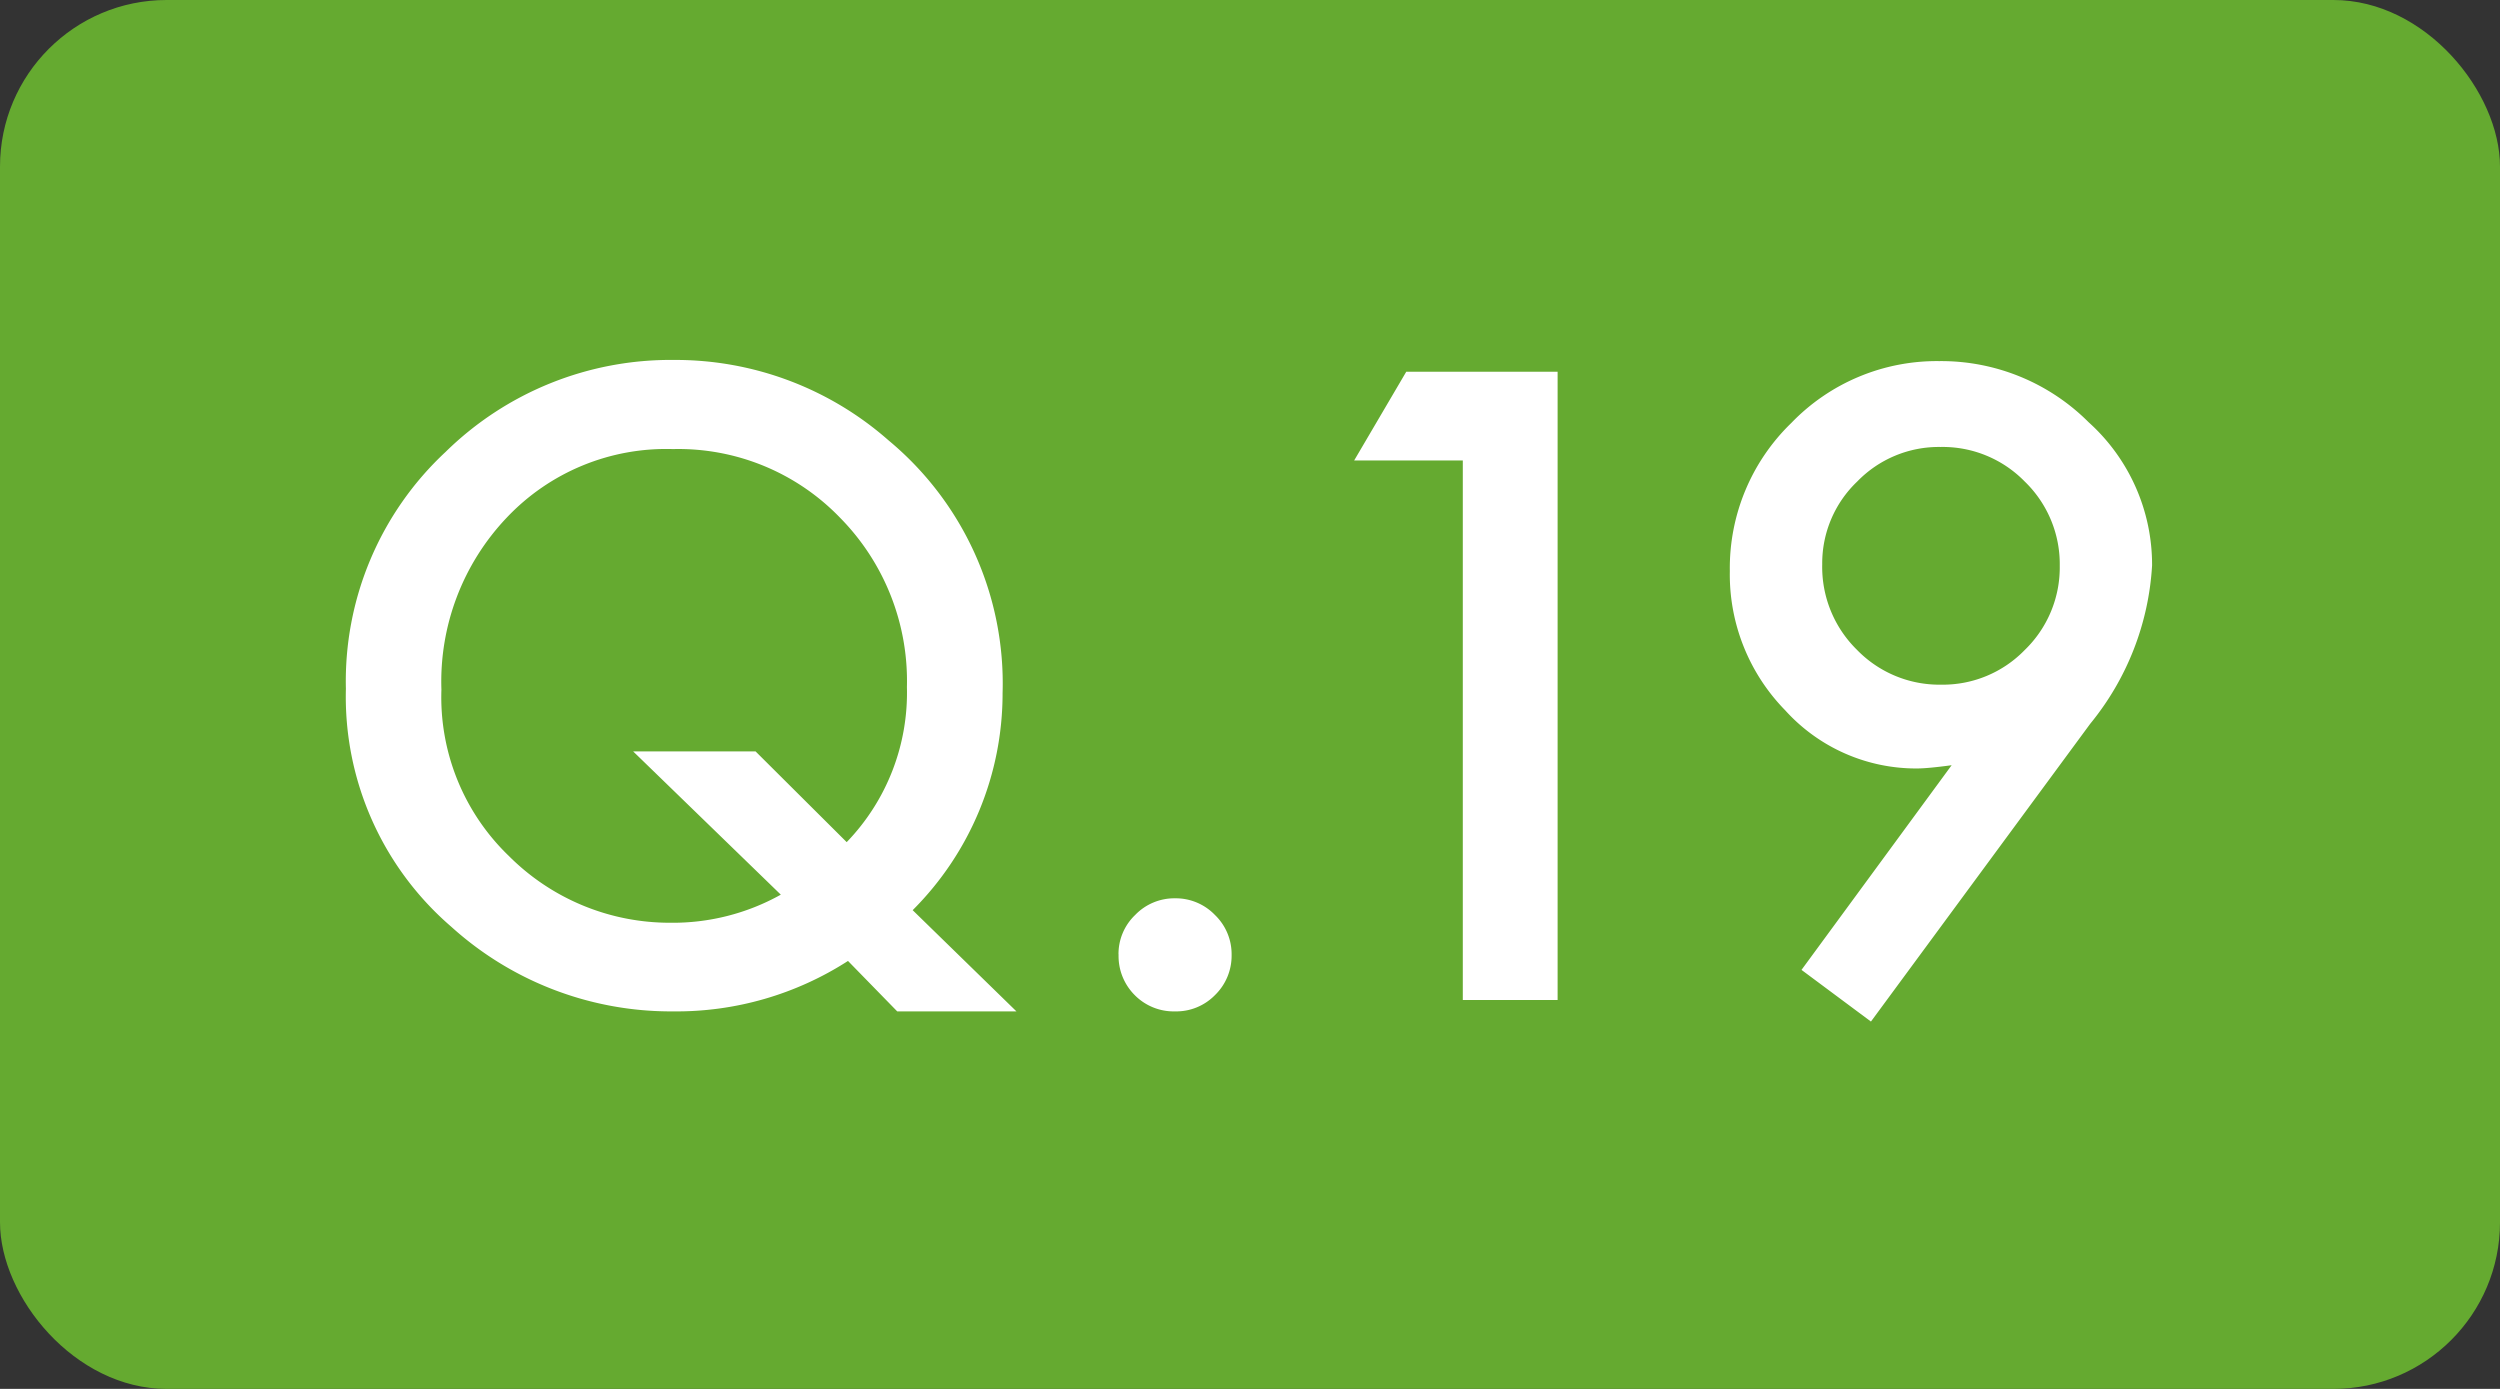
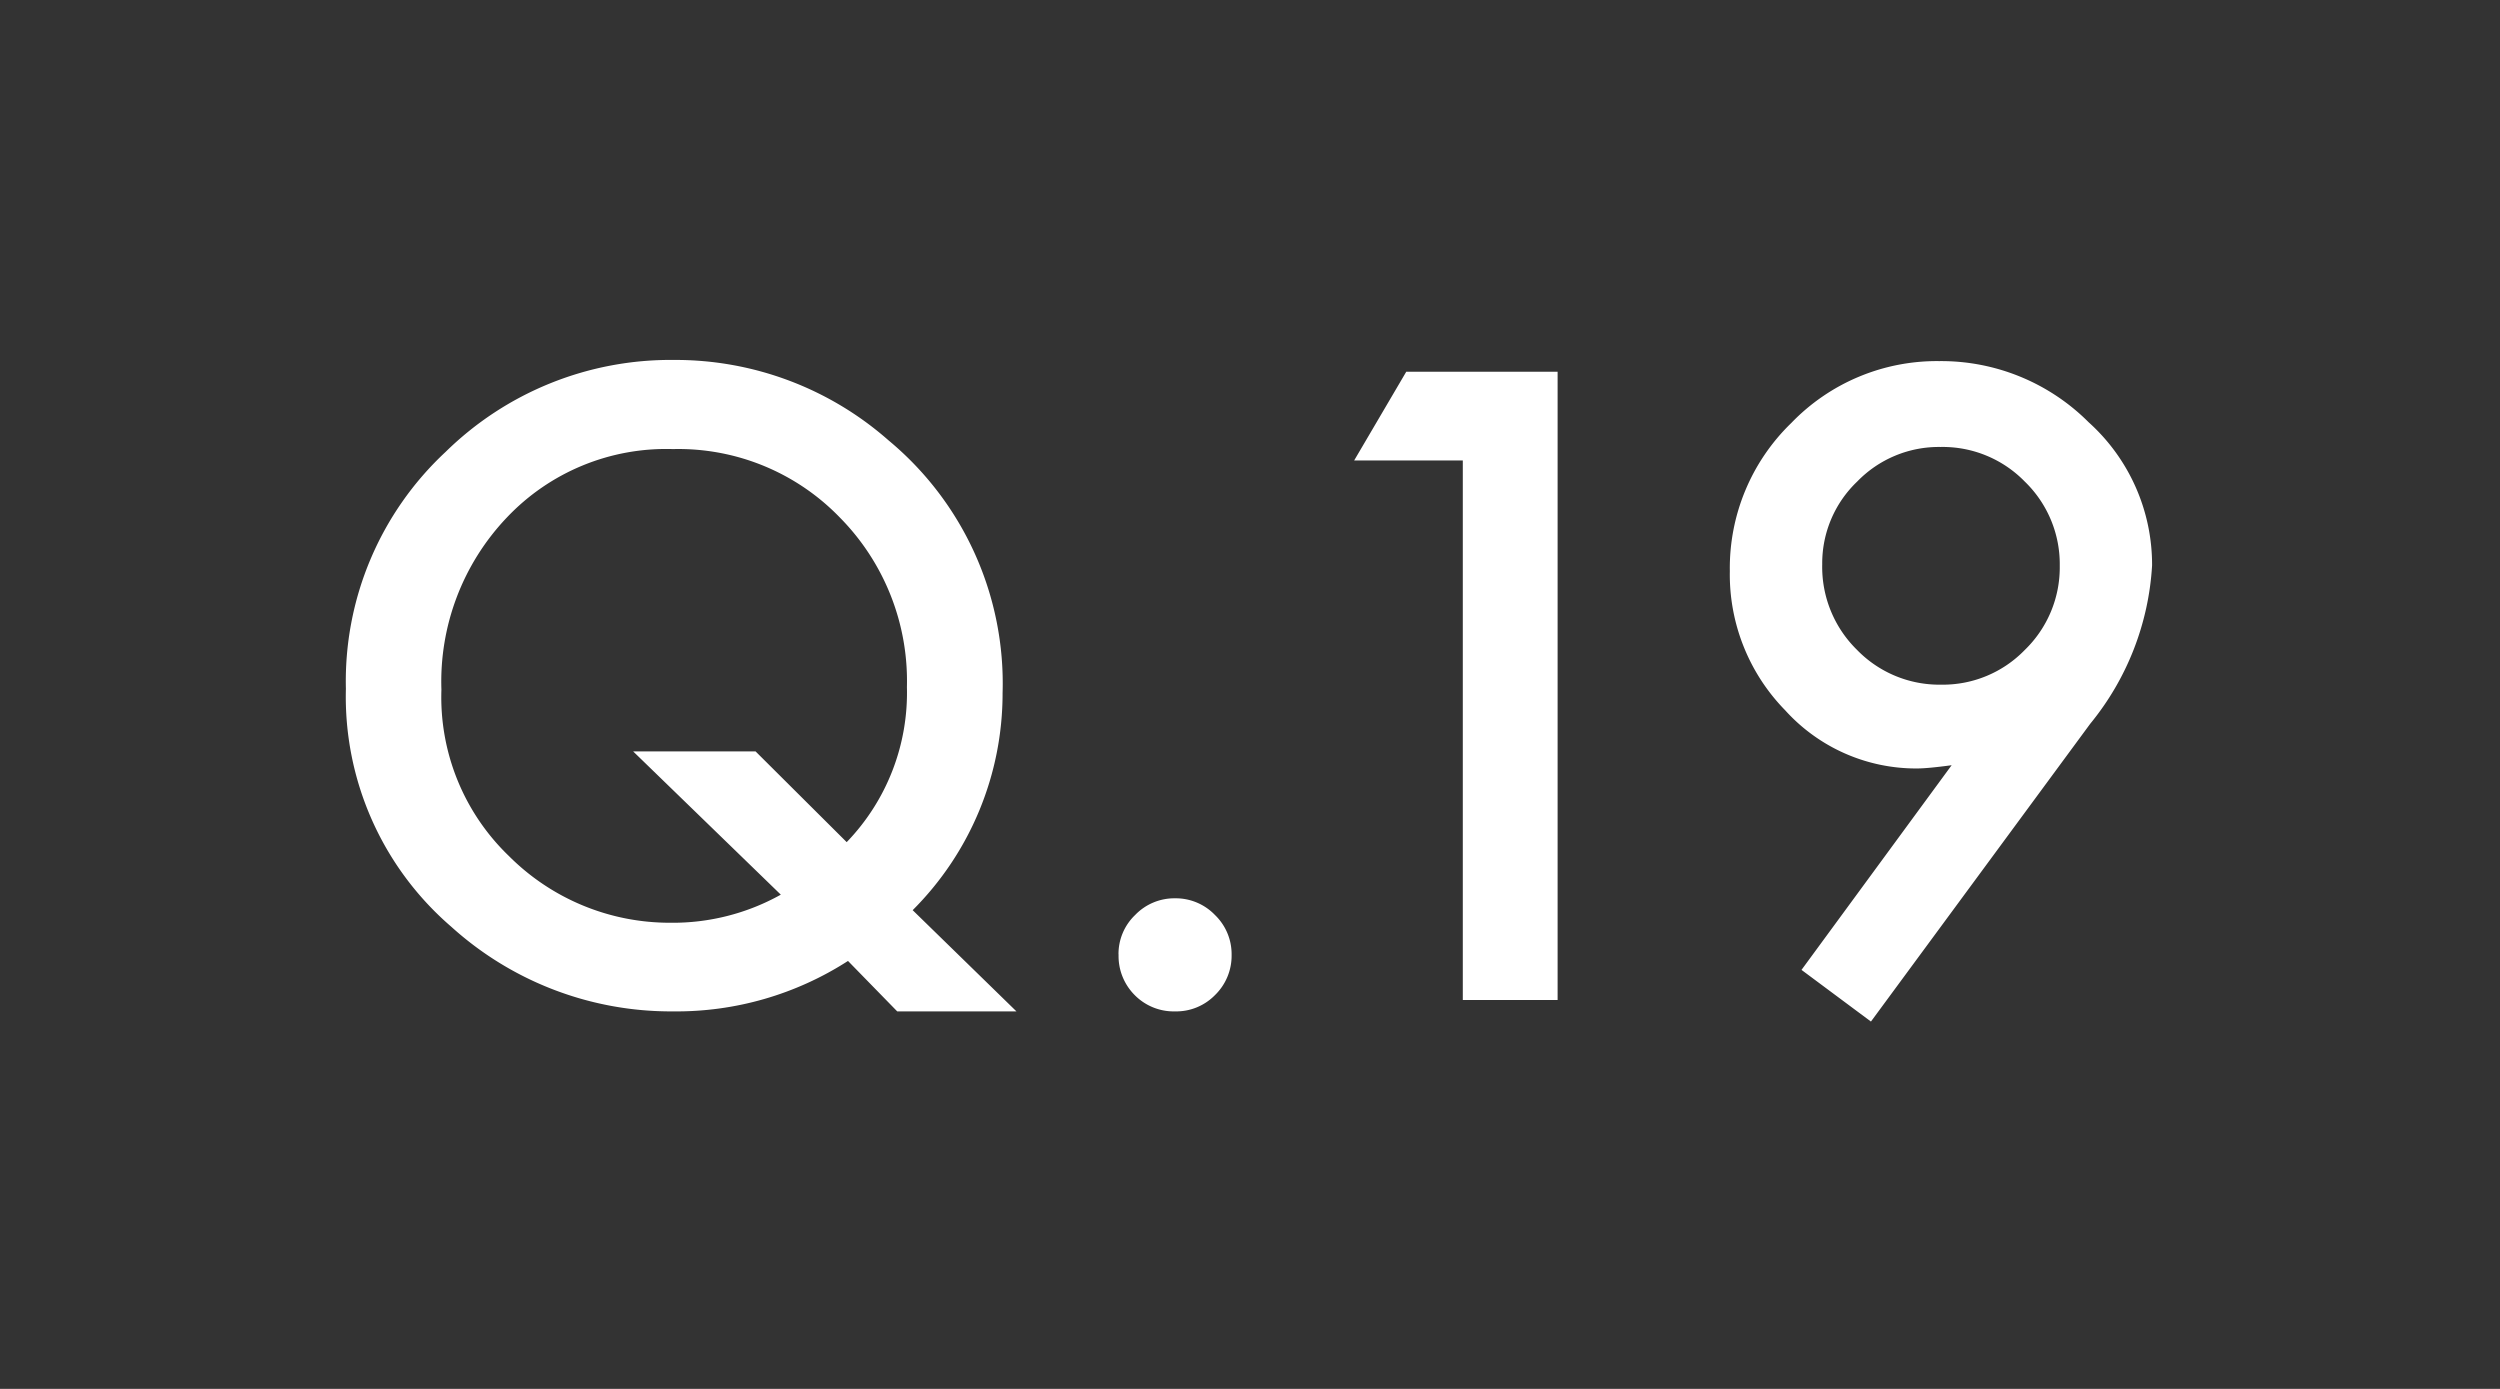
<svg xmlns="http://www.w3.org/2000/svg" id="グループ_494" data-name="グループ 494" width="90" height="50" viewBox="0 0 90 50">
  <rect x="0" y="0" width="90" height="50" fill="#333333" stroke="none" />
-   <rect id="長方形_170" data-name="長方形 170" width="90" height="50" rx="6" fill="#65aa30" />
  <path id="パス_1725" data-name="パス 1725" d="M-8.408.41H-12.7l-1.772-1.816A11.408,11.408,0,0,1-20.771.41a11.784,11.784,0,0,1-7.983-3.047,10.928,10.928,0,0,1-3.794-8.569,11.279,11.279,0,0,1,3.589-8.525,11.558,11.558,0,0,1,8.232-3.311,11.6,11.6,0,0,1,7.72,2.9,11.37,11.37,0,0,1,4.1,9.1,11.028,11.028,0,0,1-3.237,7.808ZM-17.8-8.95l3.281,3.267a7.742,7.742,0,0,0,2.168-5.581,8.373,8.373,0,0,0-2.417-6.108,8.079,8.079,0,0,0-6.006-2.461,7.894,7.894,0,0,0-5.977,2.461,8.565,8.565,0,0,0-2.358,6.2,7.929,7.929,0,0,0,2.432,5.991,8.178,8.178,0,0,0,5.786,2.4,7.98,7.98,0,0,0,4-1.011L-22.207-8.95Zm13.066,7.31a1.942,1.942,0,0,1,.6-1.421,1.959,1.959,0,0,1,1.436-.6,1.959,1.959,0,0,1,1.436.6,1.959,1.959,0,0,1,.6,1.436,1.976,1.976,0,0,1-.6,1.45A1.952,1.952,0,0,1-2.7.41a1.97,1.97,0,0,1-1.45-.586A1.987,1.987,0,0,1-4.731-1.641ZM7.661-19.424H3.75l1.875-3.193h5.449V0H7.661ZM22.354.776l-2.5-1.86,5.405-7.368q-.439.059-.747.088t-.5.029a6.358,6.358,0,0,1-4.746-2.095,6.983,6.983,0,0,1-1.992-5.01,7.267,7.267,0,0,1,2.212-5.332A7.274,7.274,0,0,1,24.814-23a7.5,7.5,0,0,1,5.376,2.2,6.9,6.9,0,0,1,2.285,5.156,9.9,9.9,0,0,1-2.227,5.7ZM20.6-15.688a4.179,4.179,0,0,0,1.245,3.076,4.134,4.134,0,0,0,3.032,1.26A4.109,4.109,0,0,0,27.891-12.6a4.134,4.134,0,0,0,1.26-3.032,4.134,4.134,0,0,0-1.26-3.032,4.127,4.127,0,0,0-3.032-1.245,4.092,4.092,0,0,0-3,1.245A4.067,4.067,0,0,0,20.6-15.688Z" transform="translate(45 36)" fill="#fff" />
</svg>